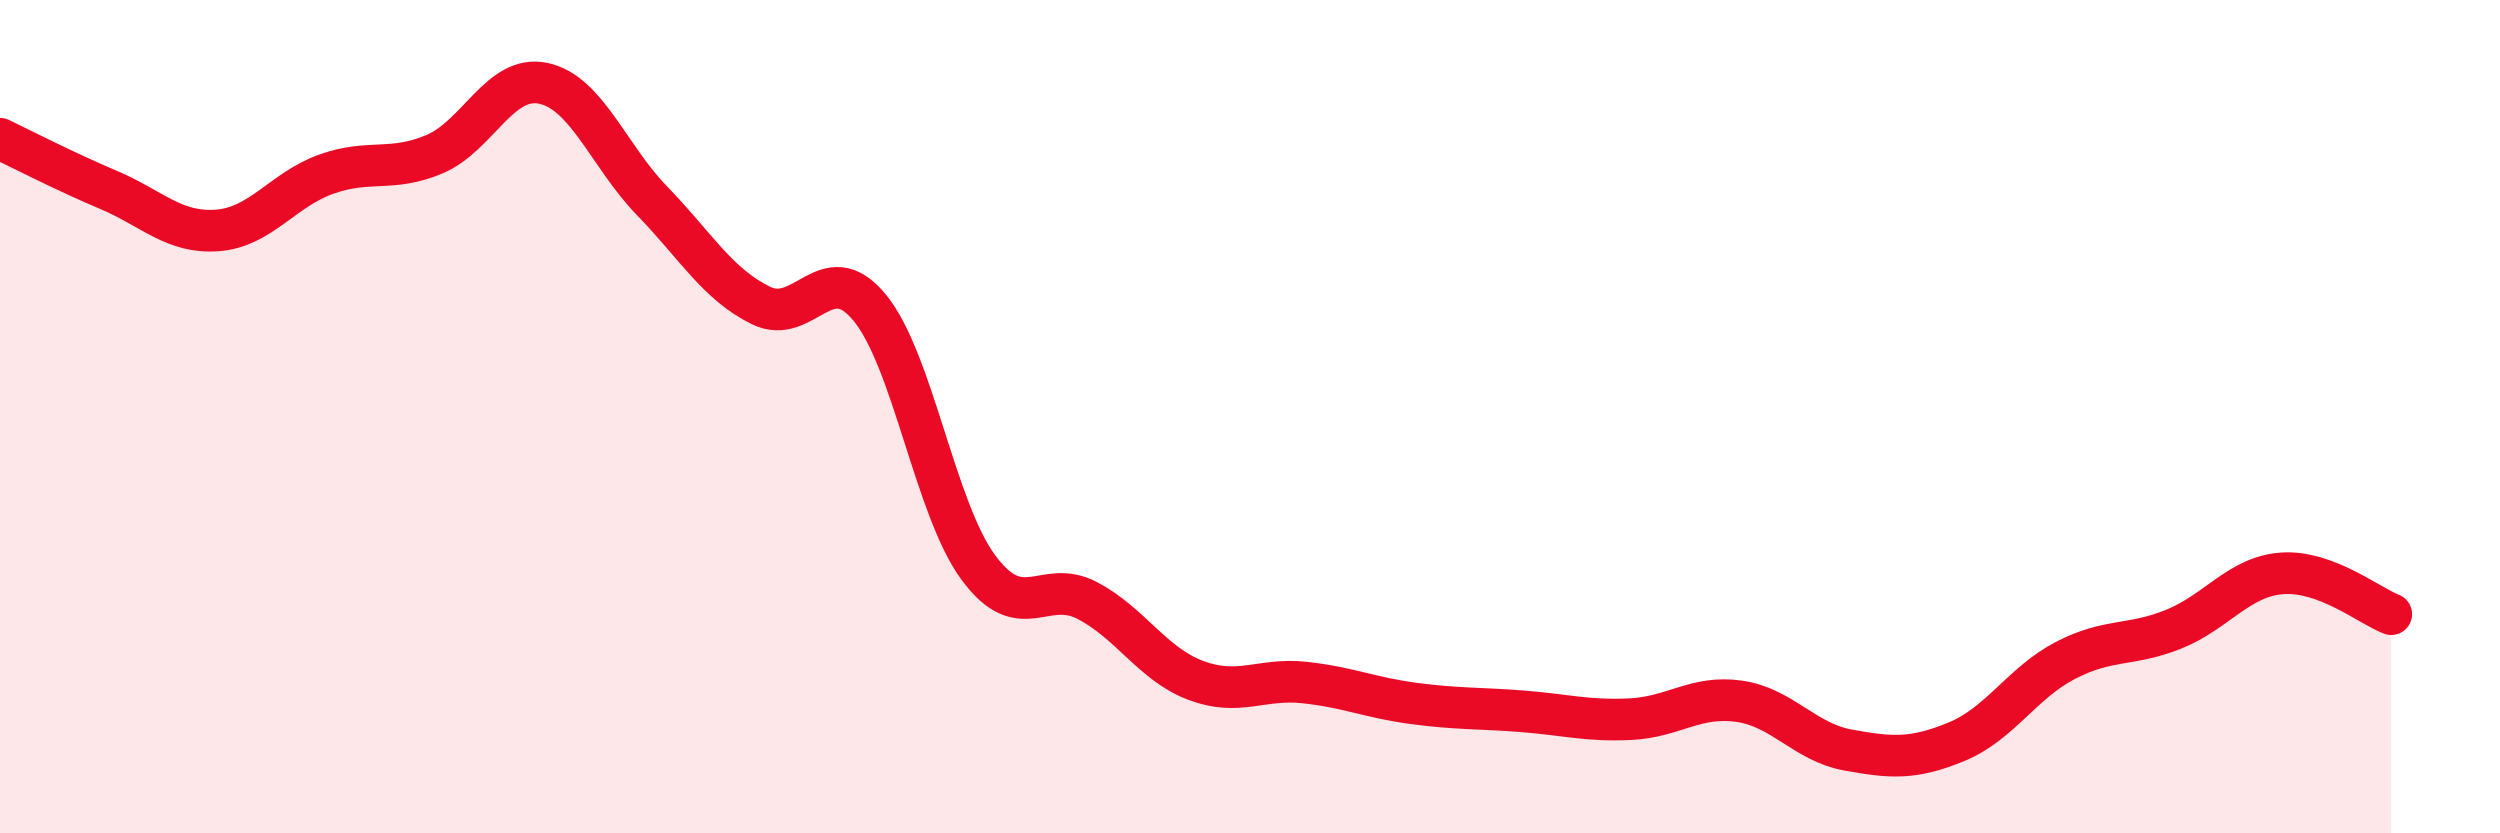
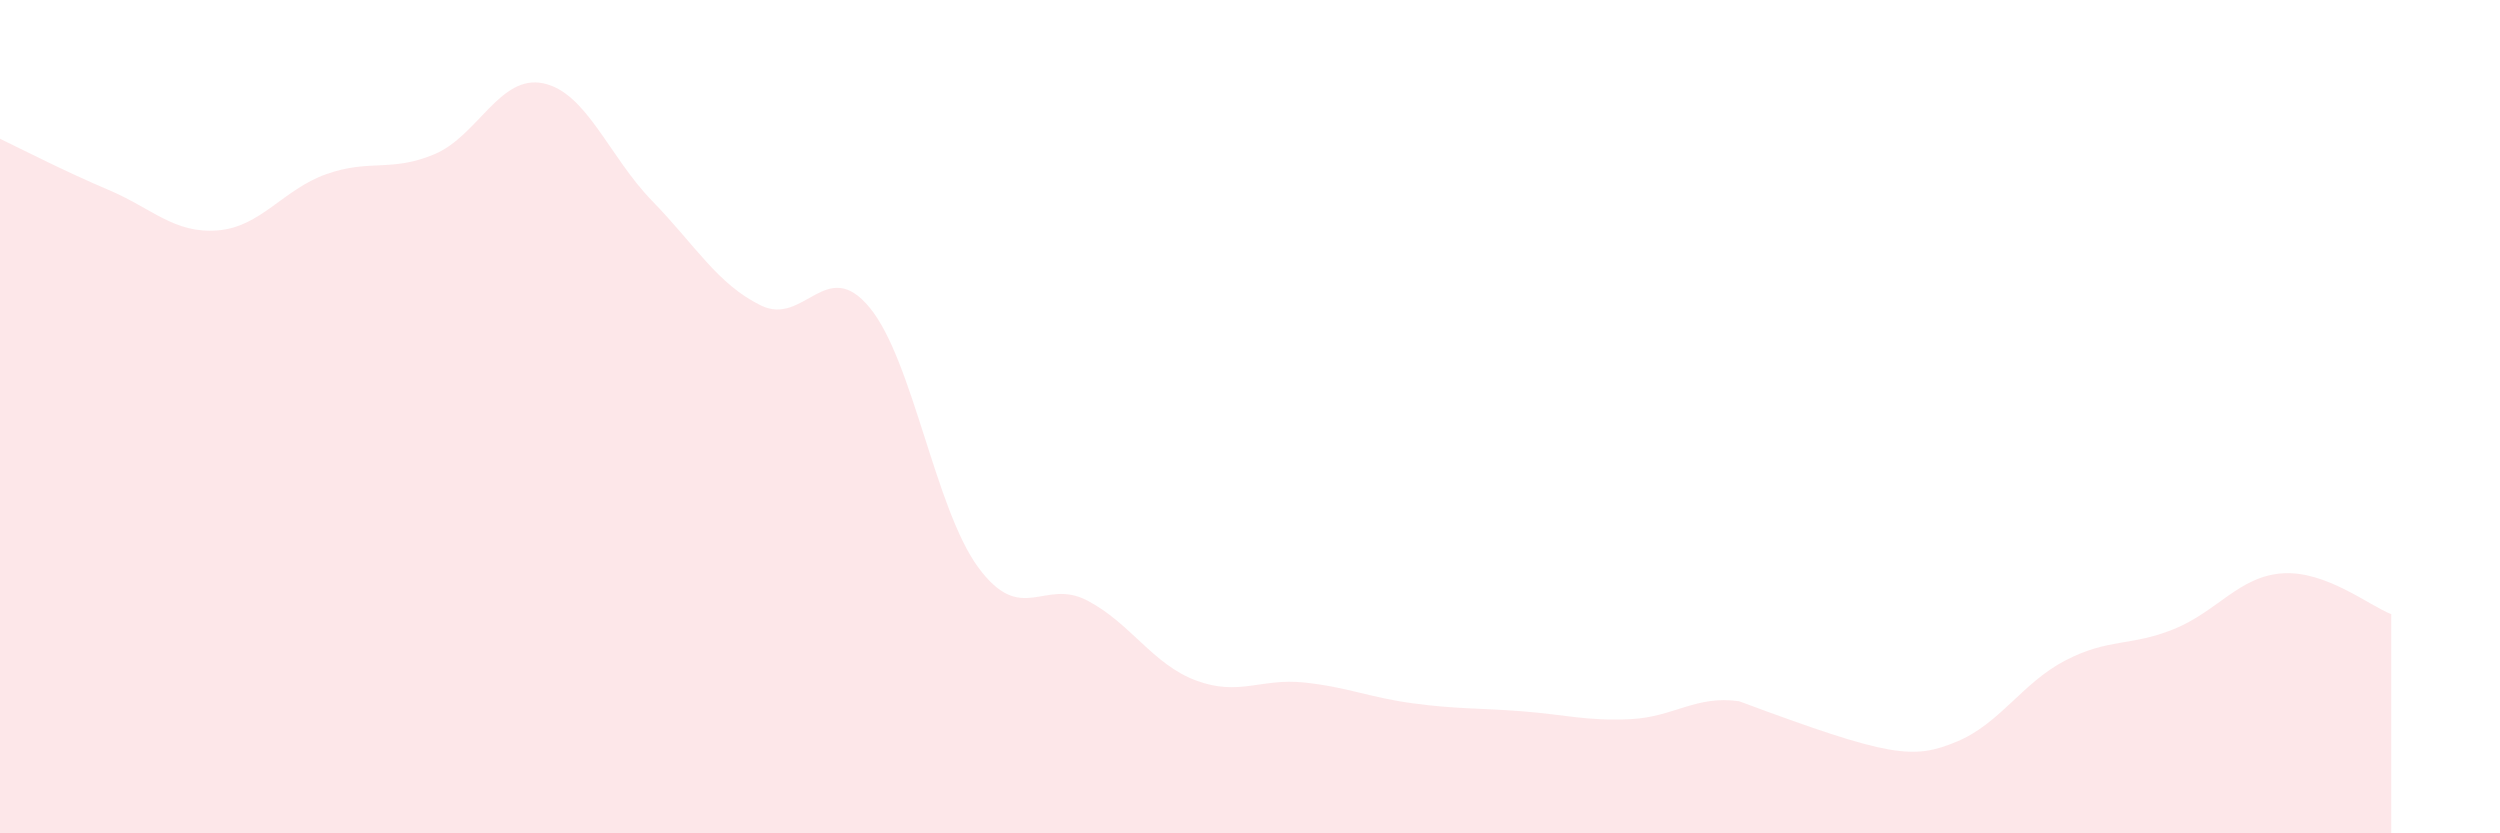
<svg xmlns="http://www.w3.org/2000/svg" width="60" height="20" viewBox="0 0 60 20">
-   <path d="M 0,3.33 C 0.52,3.58 1.57,4.12 2.61,4.56 C 3.65,5 4.18,5.61 5.22,5.53 C 6.26,5.45 6.79,4.55 7.83,4.18 C 8.87,3.81 9.39,4.14 10.43,3.7 C 11.47,3.26 12,1.78 13.04,2 C 14.08,2.22 14.61,3.75 15.65,4.82 C 16.69,5.89 17.22,6.82 18.26,7.33 C 19.3,7.84 19.83,6.12 20.87,7.38 C 21.91,8.64 22.44,12.21 23.48,13.62 C 24.52,15.03 25.05,13.87 26.09,14.41 C 27.13,14.95 27.66,15.94 28.7,16.33 C 29.74,16.72 30.26,16.27 31.3,16.38 C 32.34,16.49 32.87,16.74 33.91,16.88 C 34.95,17.02 35.48,16.99 36.52,17.07 C 37.56,17.15 38.09,17.31 39.13,17.26 C 40.17,17.21 40.7,16.68 41.74,16.83 C 42.78,16.98 43.31,17.81 44.35,18 C 45.39,18.19 45.92,18.23 46.96,17.8 C 48,17.37 48.53,16.39 49.57,15.85 C 50.61,15.31 51.13,15.52 52.17,15.1 C 53.21,14.68 53.74,13.83 54.78,13.76 C 55.82,13.69 56.87,14.54 57.39,14.74L57.39 20L0 20Z" fill="#EB0A25" opacity="0.1" stroke-linecap="round" stroke-linejoin="round" />
-   <path d="M 0,3.33 C 0.52,3.58 1.57,4.12 2.61,4.56 C 3.65,5 4.18,5.61 5.22,5.53 C 6.26,5.45 6.79,4.55 7.83,4.18 C 8.87,3.81 9.39,4.14 10.43,3.7 C 11.47,3.26 12,1.78 13.04,2 C 14.08,2.22 14.61,3.75 15.65,4.82 C 16.69,5.89 17.22,6.82 18.26,7.33 C 19.3,7.84 19.83,6.12 20.87,7.38 C 21.91,8.64 22.44,12.21 23.48,13.62 C 24.52,15.03 25.05,13.87 26.09,14.41 C 27.13,14.95 27.66,15.94 28.7,16.33 C 29.74,16.72 30.26,16.27 31.3,16.38 C 32.34,16.49 32.87,16.74 33.91,16.88 C 34.95,17.02 35.48,16.99 36.52,17.07 C 37.56,17.15 38.09,17.31 39.13,17.26 C 40.17,17.21 40.7,16.68 41.74,16.83 C 42.78,16.98 43.31,17.81 44.35,18 C 45.39,18.19 45.92,18.23 46.96,17.8 C 48,17.37 48.53,16.39 49.57,15.85 C 50.61,15.31 51.13,15.52 52.17,15.1 C 53.21,14.68 53.74,13.83 54.78,13.76 C 55.82,13.69 56.87,14.54 57.39,14.74" stroke="#EB0A25" stroke-width="1" fill="none" stroke-linecap="round" stroke-linejoin="round" />
+   <path d="M 0,3.33 C 0.52,3.58 1.57,4.12 2.61,4.56 C 3.65,5 4.18,5.61 5.22,5.53 C 6.26,5.45 6.79,4.55 7.83,4.18 C 8.87,3.81 9.39,4.14 10.43,3.7 C 11.47,3.26 12,1.78 13.04,2 C 14.08,2.22 14.61,3.75 15.65,4.82 C 16.69,5.89 17.22,6.82 18.26,7.33 C 19.3,7.84 19.83,6.12 20.87,7.38 C 21.91,8.64 22.44,12.21 23.48,13.62 C 24.52,15.03 25.05,13.87 26.09,14.41 C 27.13,14.95 27.66,15.94 28.7,16.33 C 29.74,16.72 30.26,16.27 31.3,16.38 C 32.34,16.49 32.87,16.74 33.91,16.88 C 34.95,17.02 35.48,16.99 36.52,17.07 C 37.56,17.15 38.09,17.31 39.13,17.26 C 40.17,17.21 40.7,16.68 41.74,16.83 C 45.39,18.19 45.92,18.23 46.96,17.8 C 48,17.37 48.53,16.39 49.57,15.85 C 50.61,15.31 51.13,15.52 52.17,15.1 C 53.21,14.68 53.74,13.83 54.78,13.76 C 55.82,13.69 56.87,14.54 57.39,14.74L57.39 20L0 20Z" fill="#EB0A25" opacity="0.1" stroke-linecap="round" stroke-linejoin="round" />
</svg>